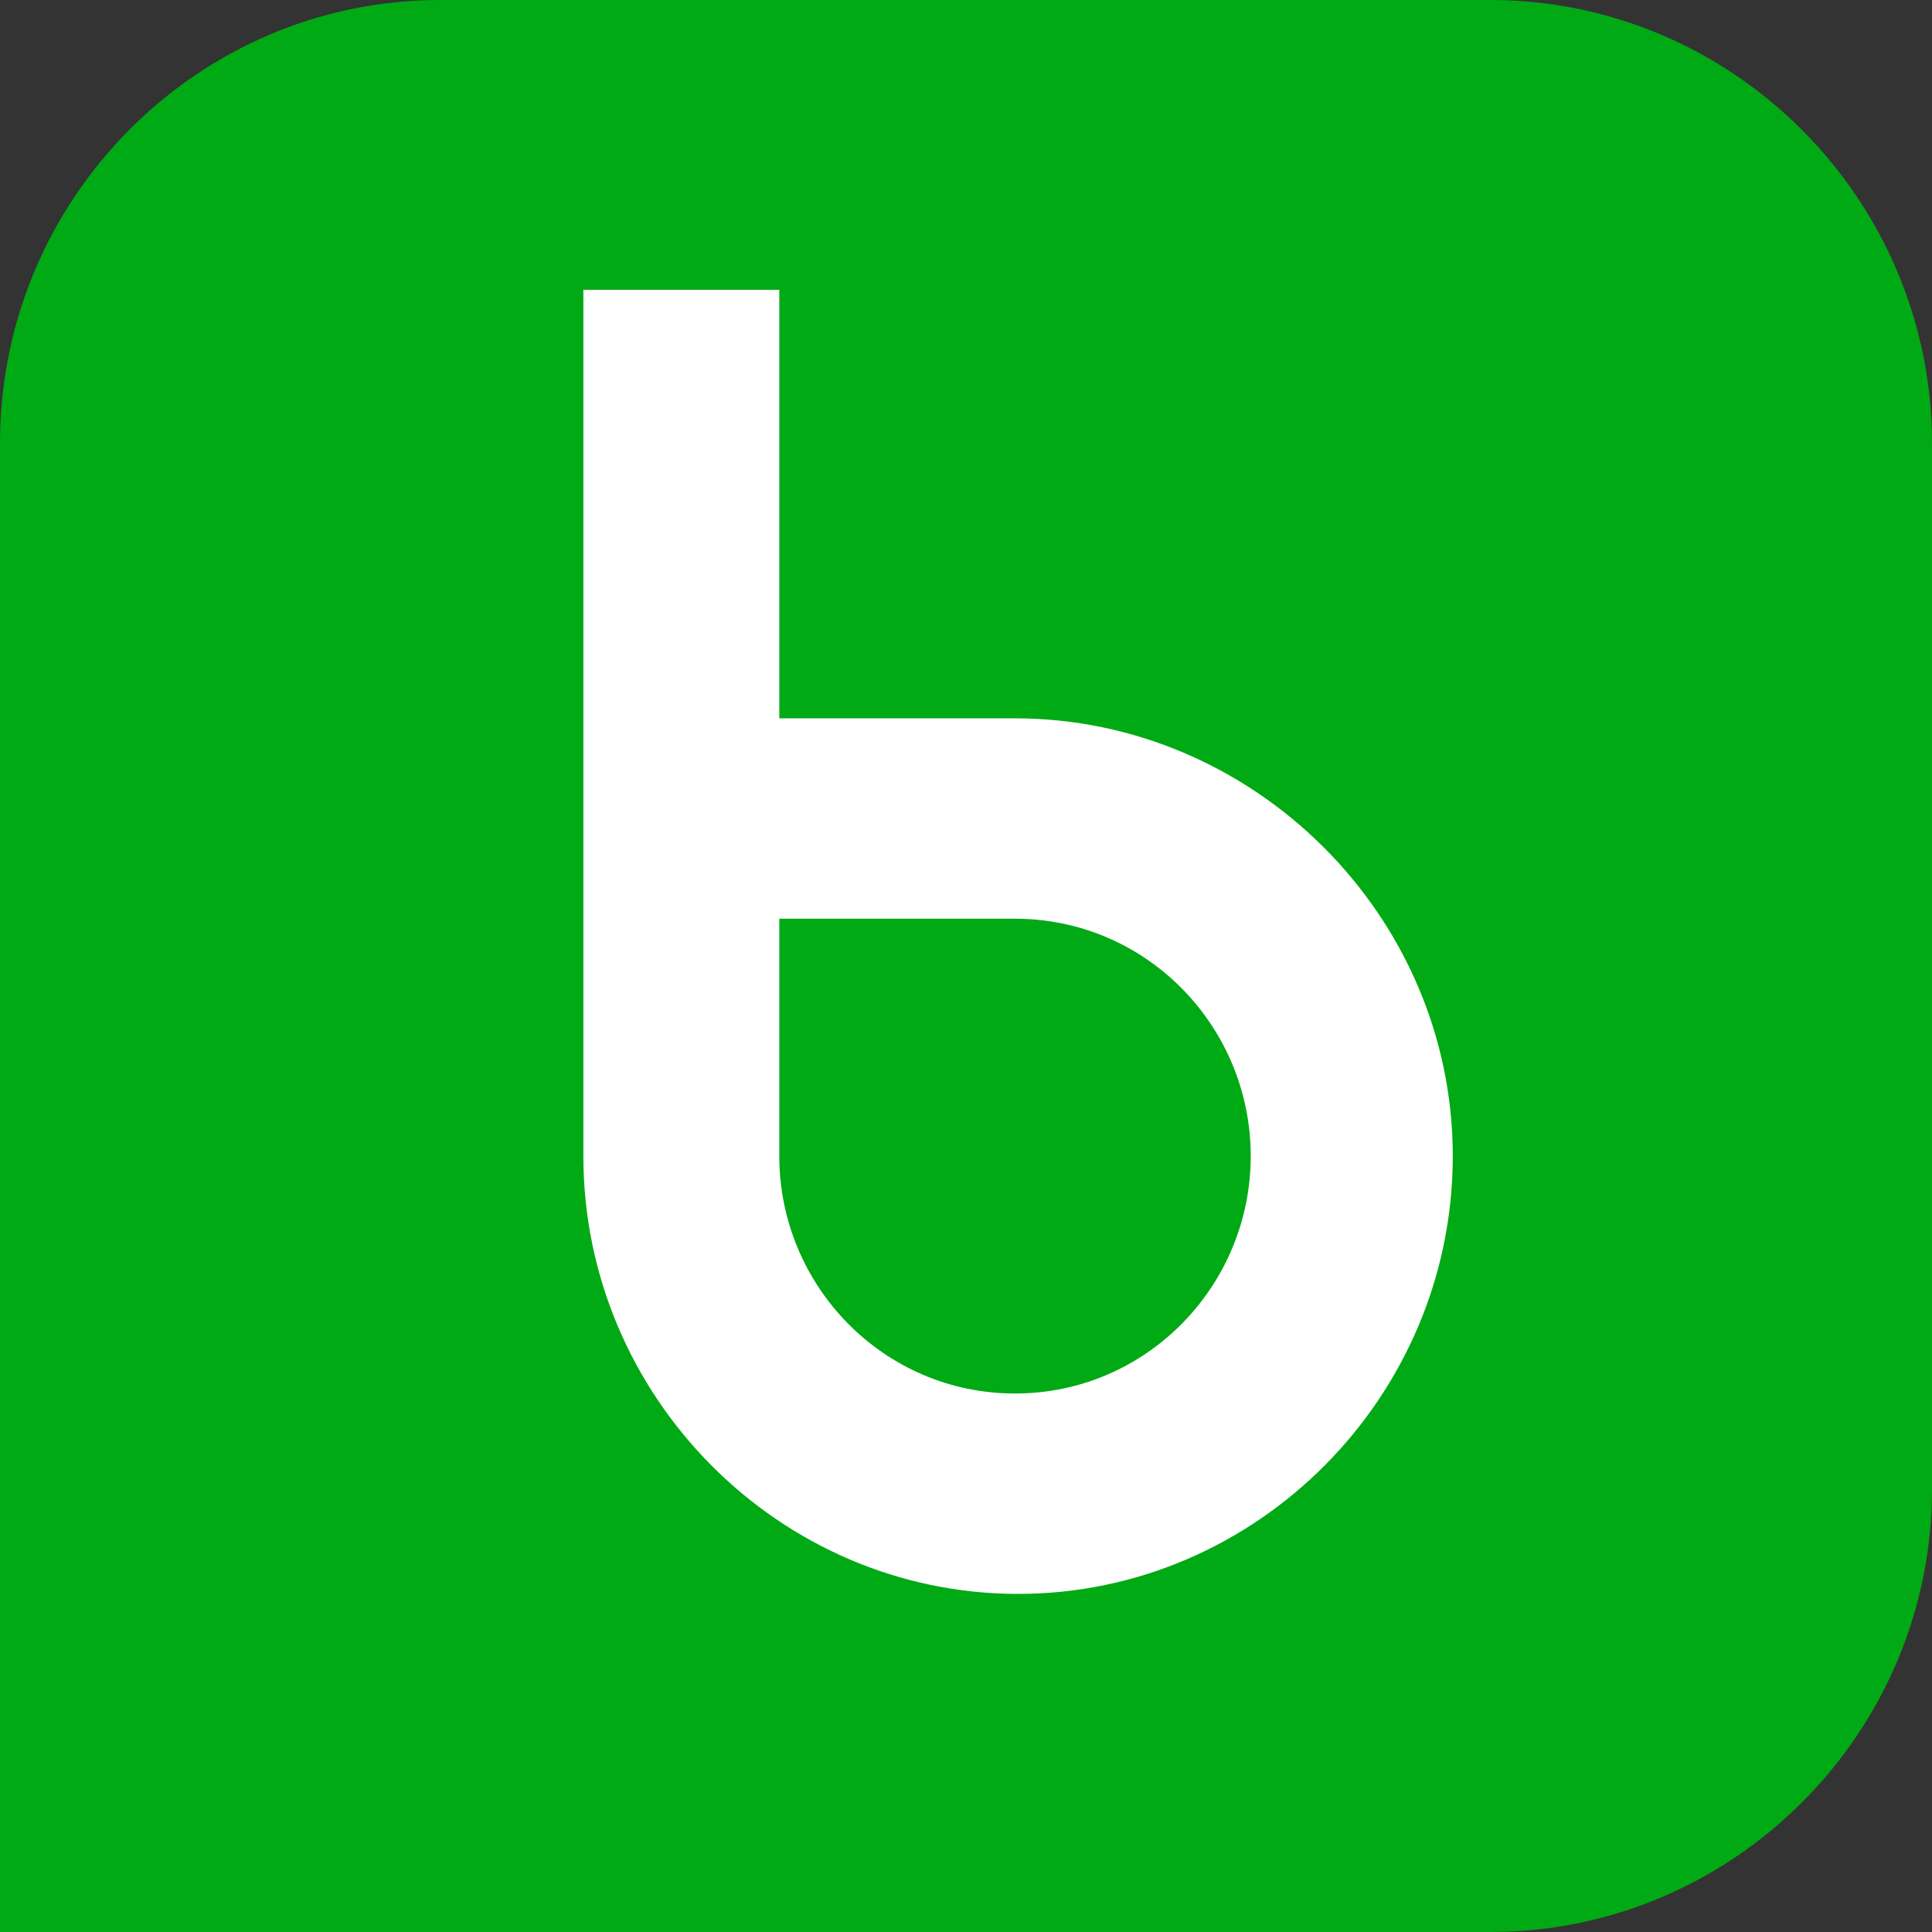
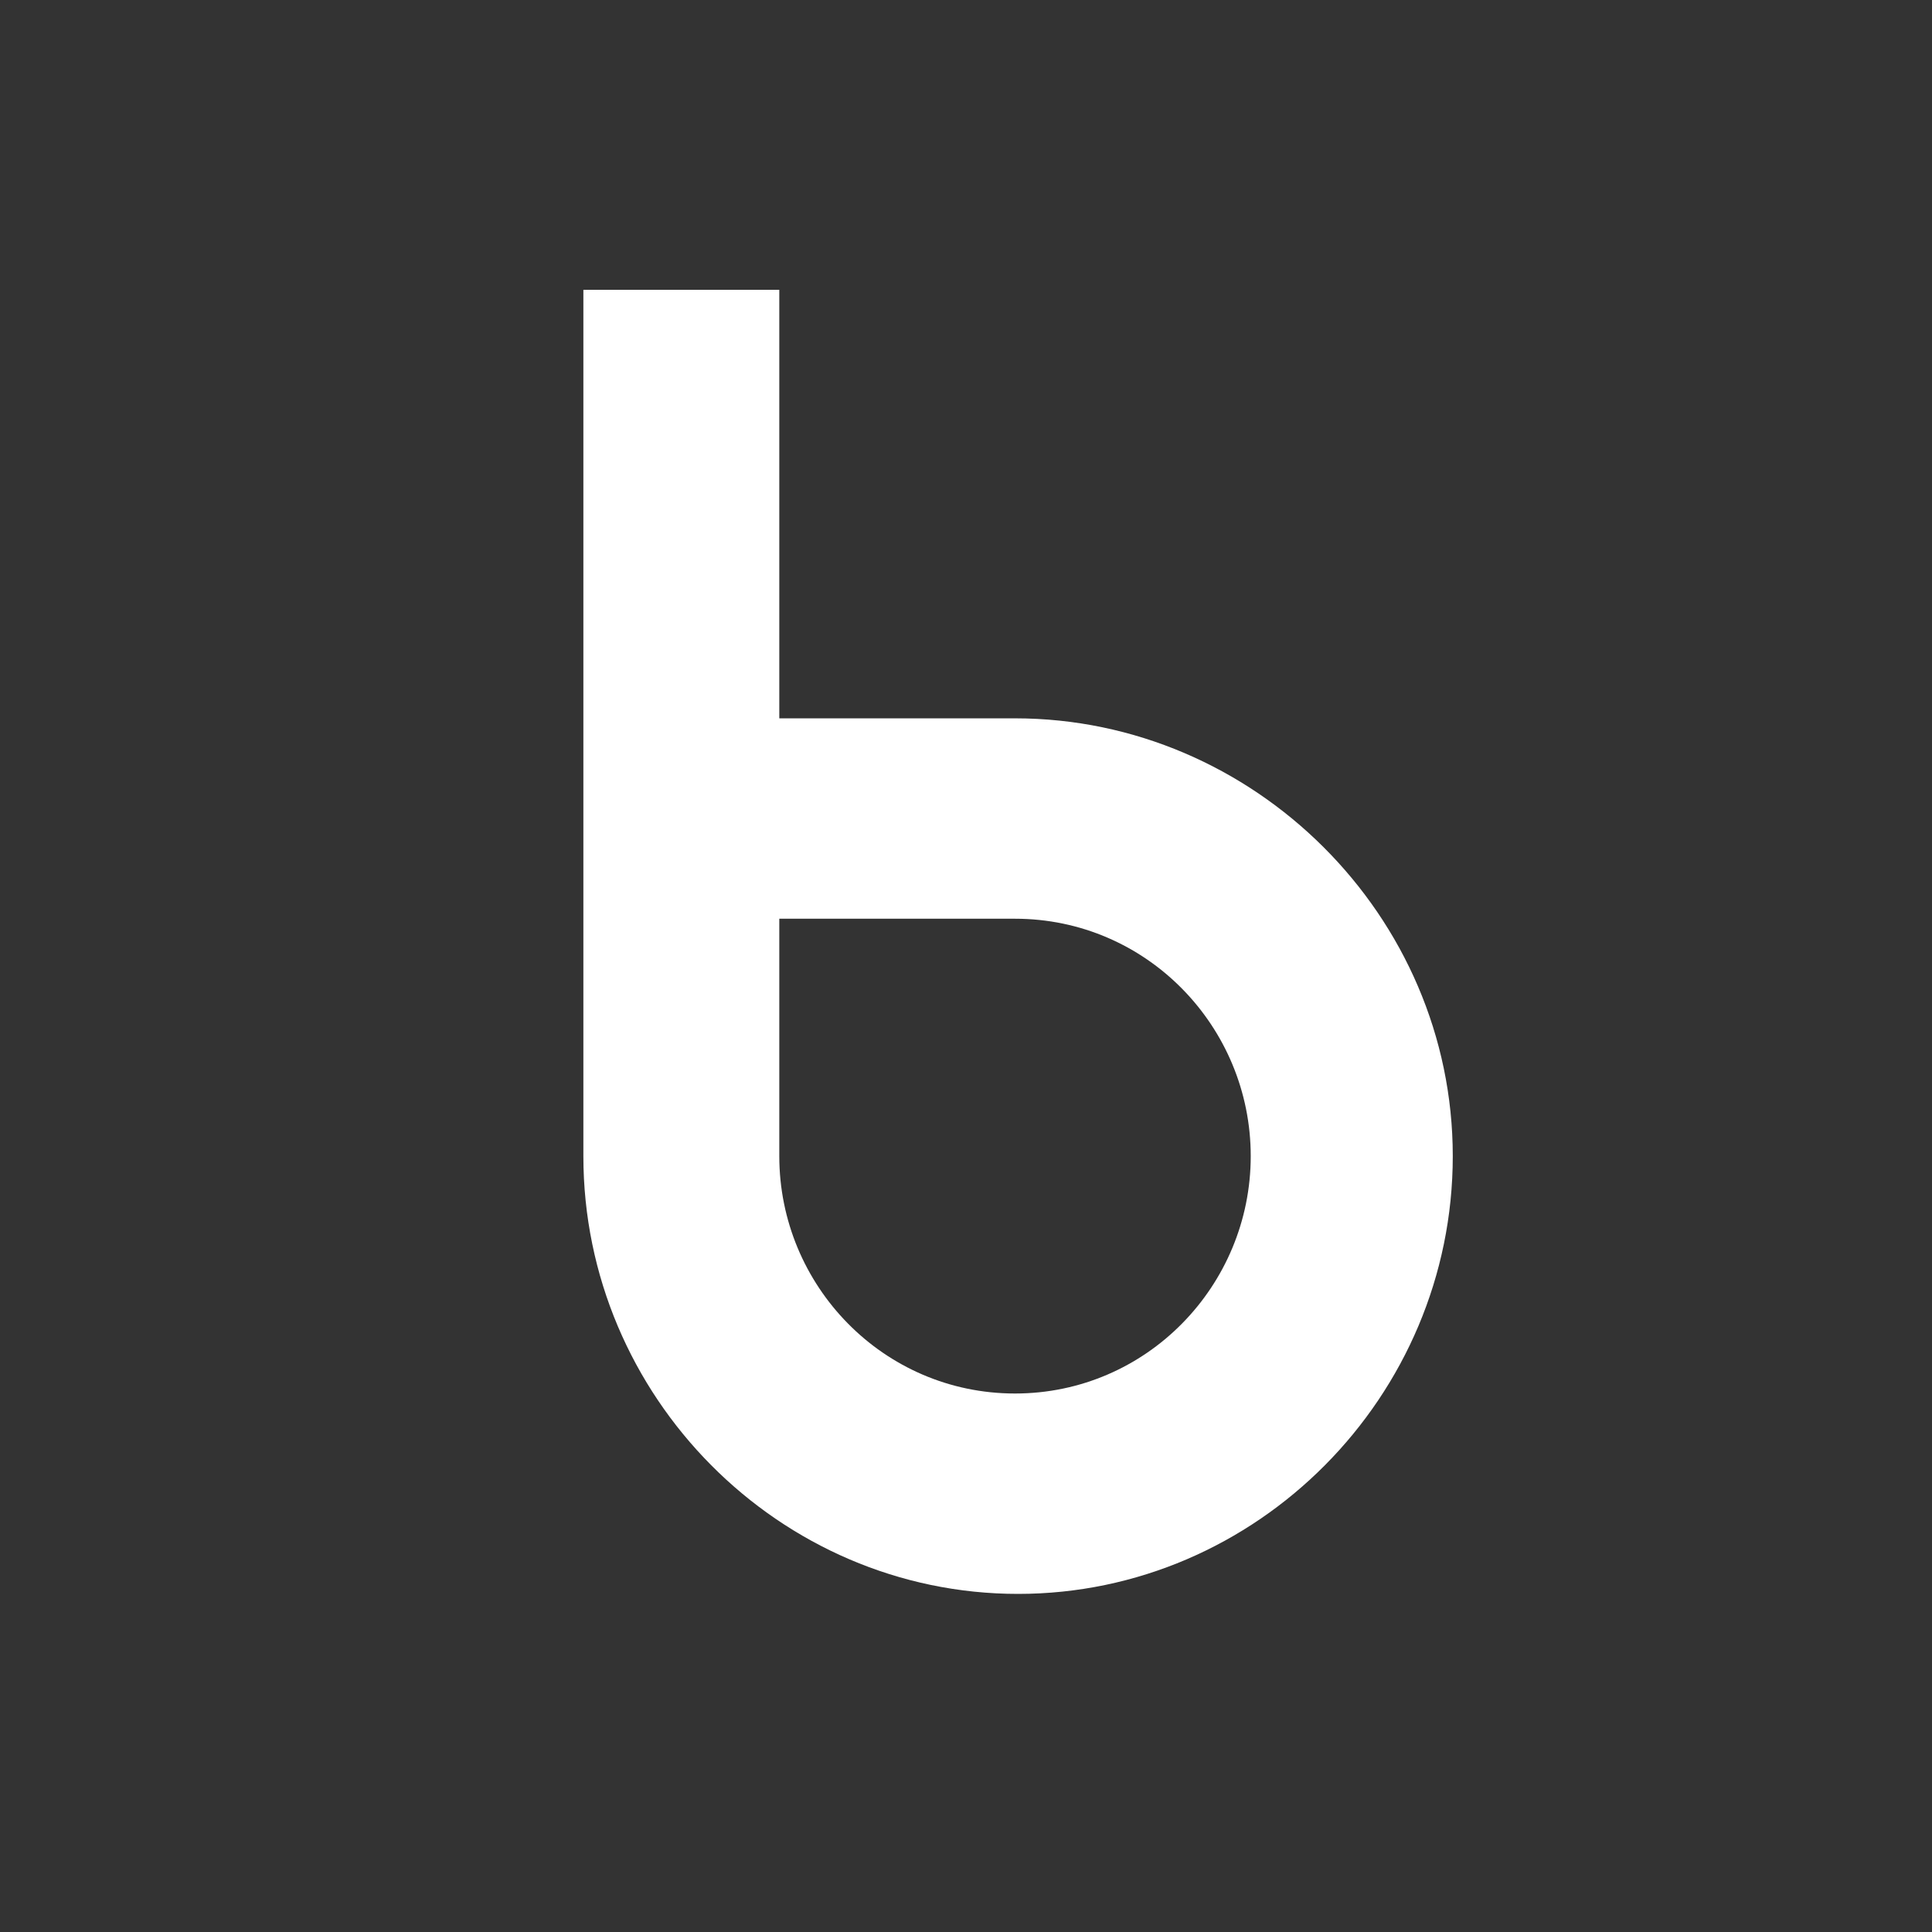
<svg xmlns="http://www.w3.org/2000/svg" width="512" height="512" viewBox="0 0 512 512" fill="none">
  <rect x="0" y="0" width="512" height="512" fill="#333333" stroke="none" />
-   <path d="M512 394.667V117.5C512 52.801 459.266 0 394.992 0H116.645C52.371 0 0 52.718 0 117.417V512H394.992C459.266 512 512 459.366 512 394.667Z" fill="#00AA14" />
  <path d="M268.989 369.294C234.104 369.294 206.521 340.698 206.521 306.383V243.472H268.989C303.873 243.472 331.456 272.068 331.456 306.383C331.456 340.698 303.873 369.294 268.989 369.294ZM268.989 190.366H206.521V76.8H154.6V190.366V306.383C154.6 370.111 206.521 422.4 269.8 422.4C333.079 422.4 385 370.111 385 306.383C385 242.655 332.268 190.366 268.989 190.366Z" fill="white" />
</svg>